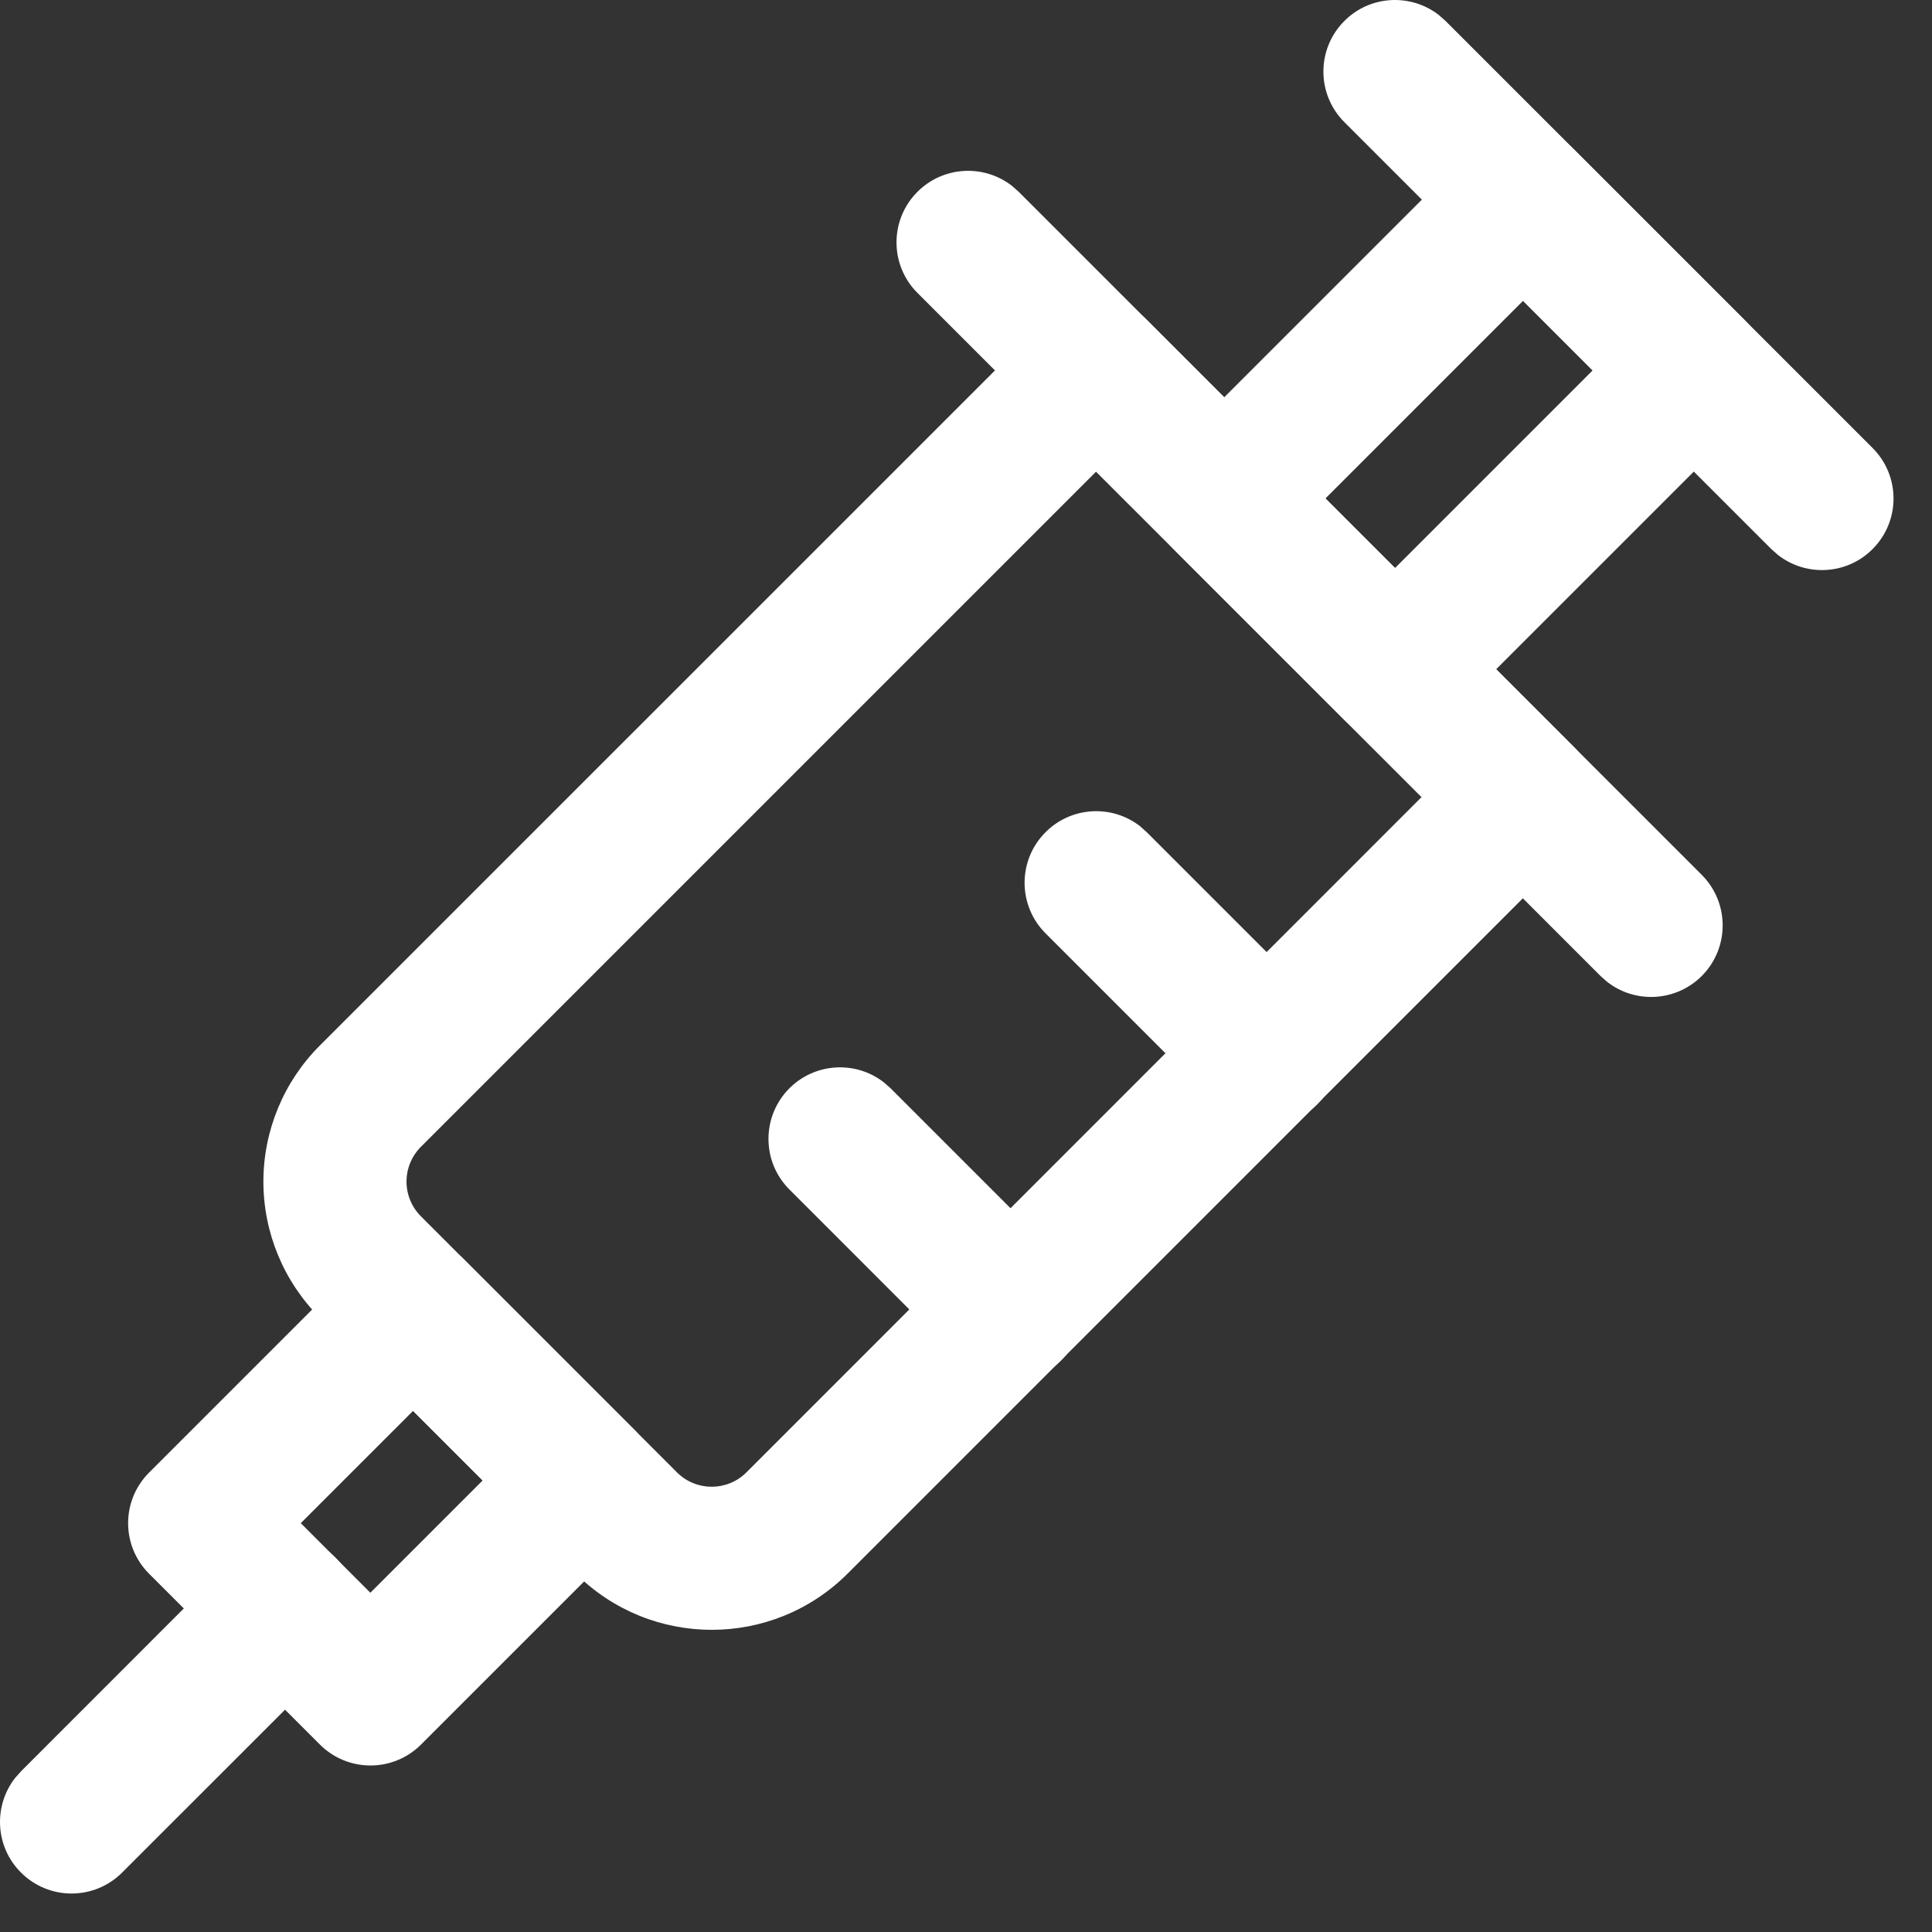
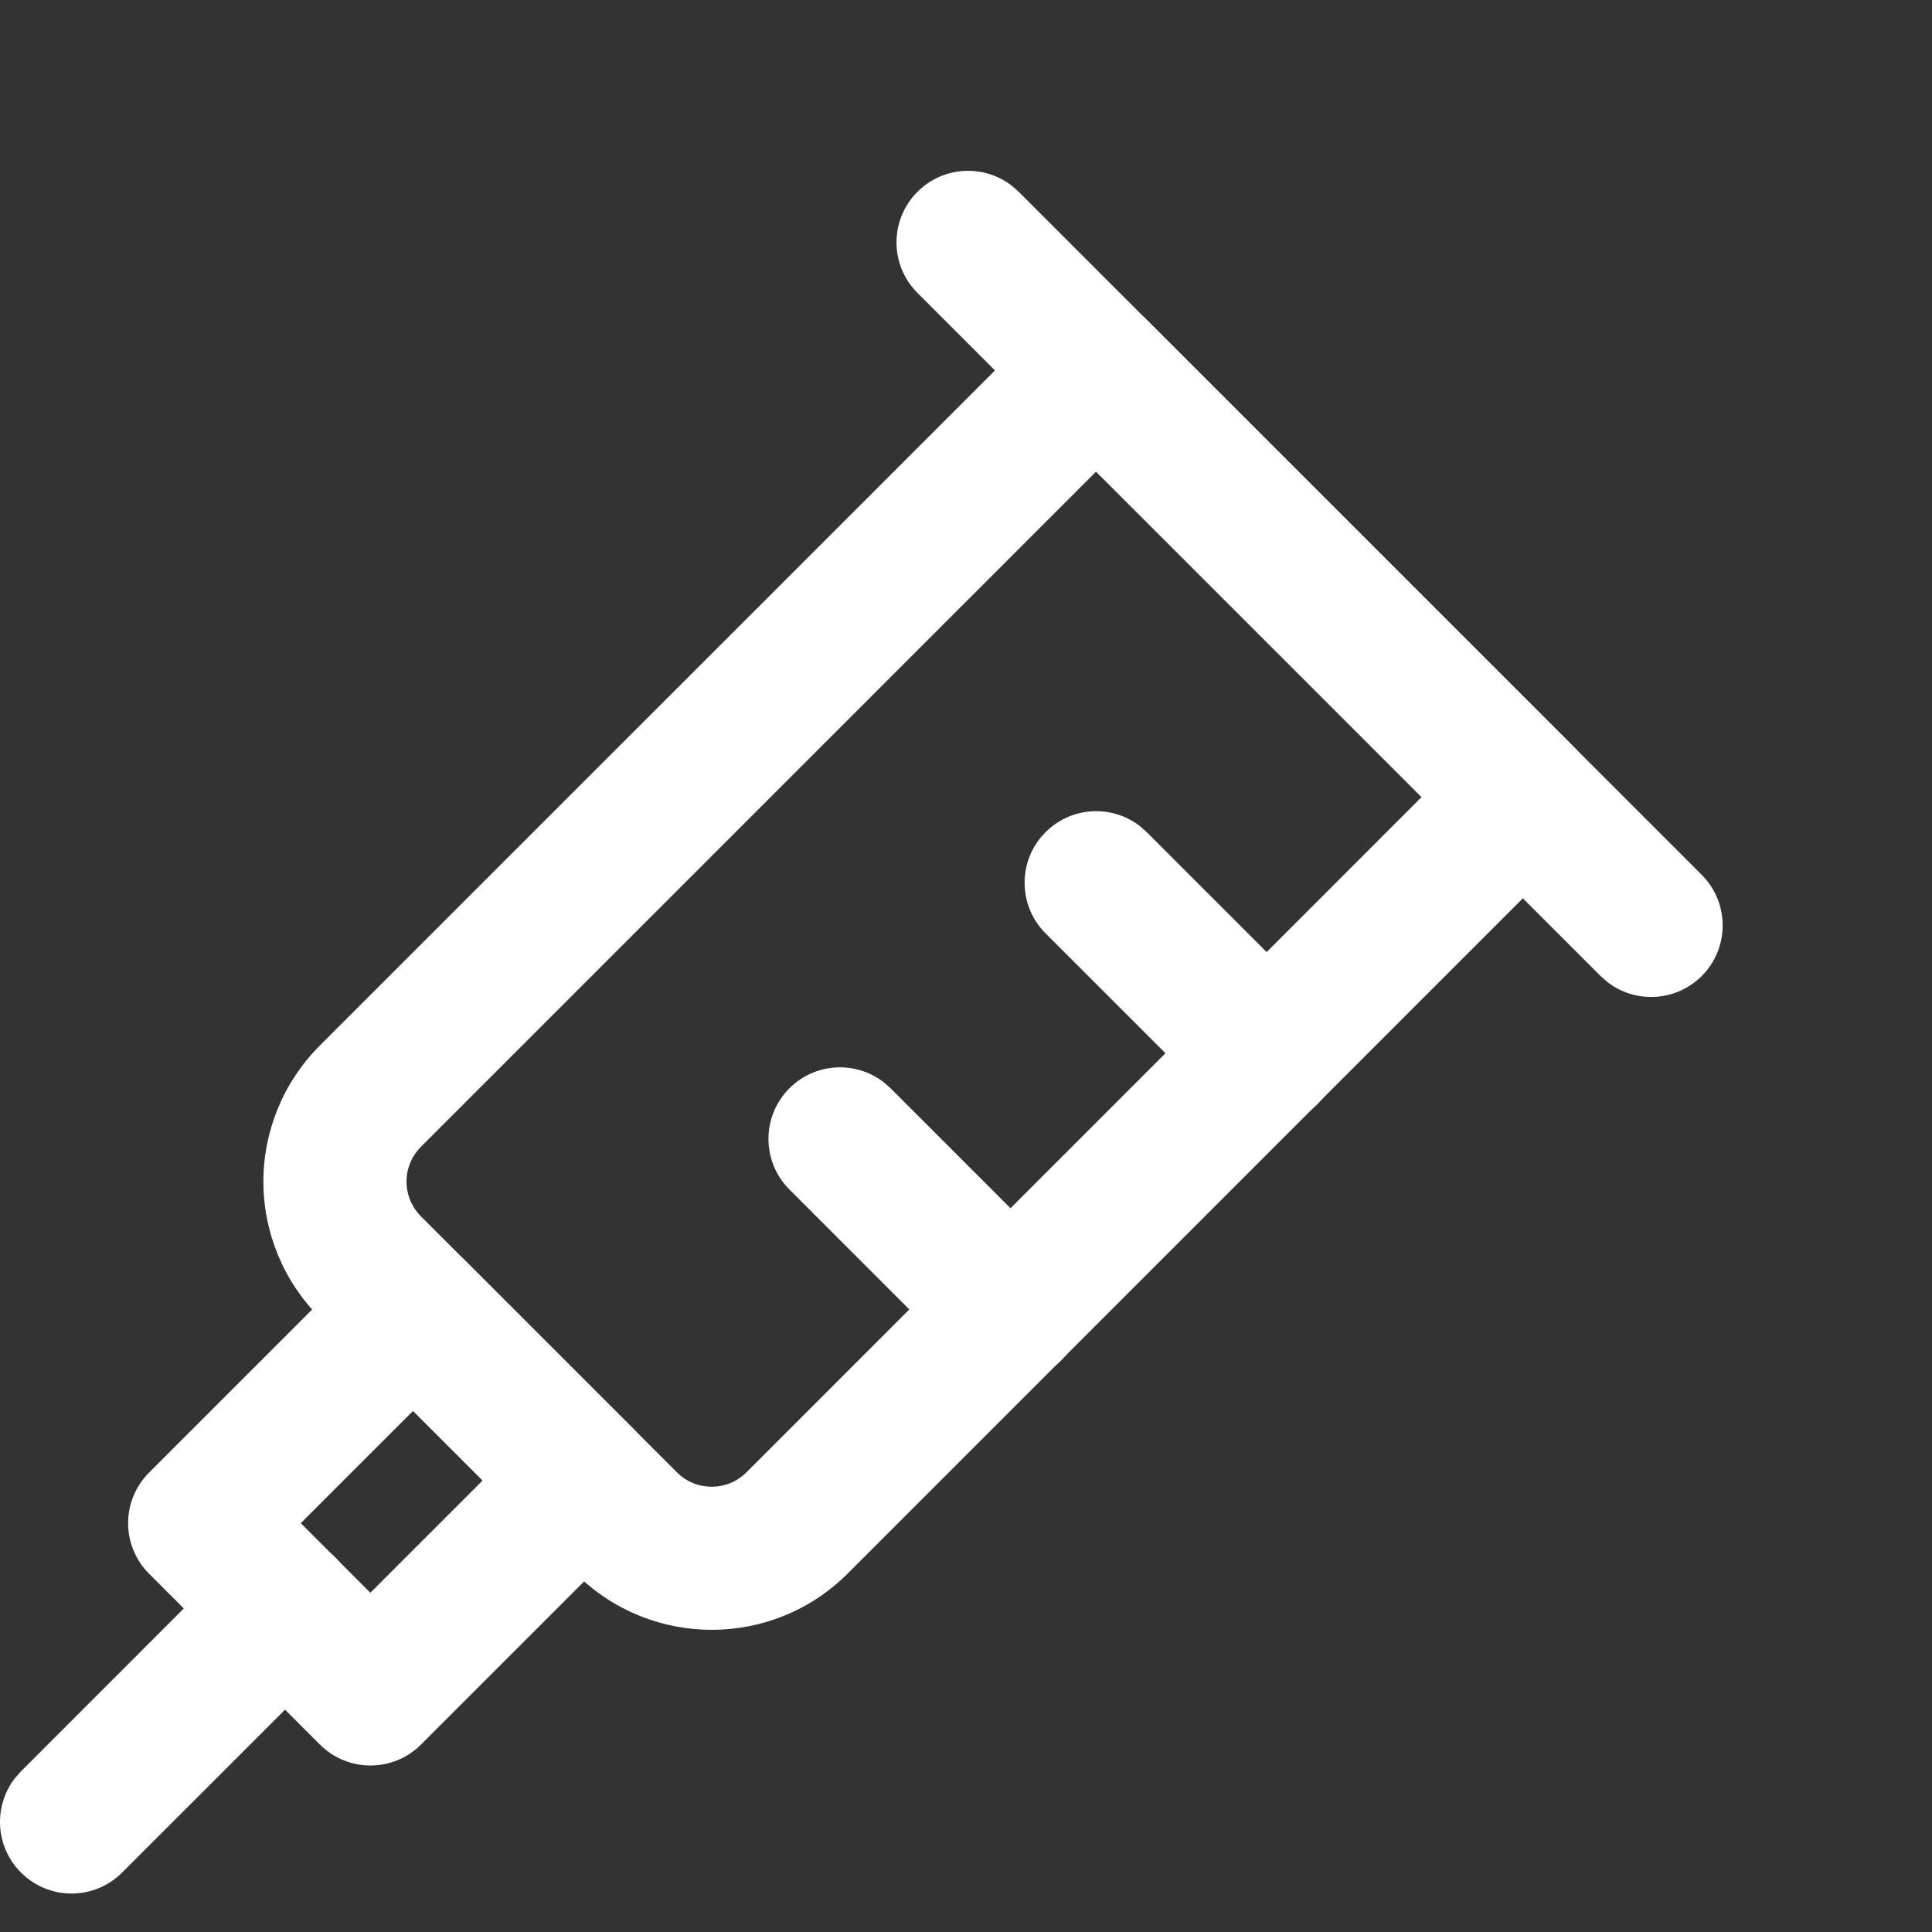
<svg xmlns="http://www.w3.org/2000/svg" width="27px" height="27px" viewBox="0 0 27 27" version="1.1">
  <rect x="0" y="0" width="27" height="27" fill="#333333" stroke="none" />
  <title>Trasferimento-icon</title>
  <g id="Symbols" stroke="none" stroke-width="1" fill="none" fill-rule="evenodd">
    <g id="Group-6" transform="translate(-25, -522)" fill="#FFFFFF" fill-rule="nonzero">
      <g id="Group-11" transform="translate(0, 482)">
        <g id="Regular" transform="translate(26, 41)">
          <path d="M13.612,3.47 L3.469,13.612 C2.965,14.116 2.681,14.8 2.681,15.513 C2.681,16.226 2.965,16.91 3.469,17.414 L7.049,20.993 C8.101,22.04 9.799,22.038 10.847,20.99 L20.989,10.847 C21.379,10.456 21.379,9.823 20.989,9.433 L15.026,3.47 C14.636,3.08 14.002,3.079 13.612,3.47 Z M14.318,5.591 L18.867,10.139 L9.432,19.576 C9.164,19.844 8.73,19.845 8.461,19.577 L4.883,15.999 C4.754,15.87 4.681,15.695 4.681,15.513 C4.681,15.33 4.754,15.155 4.883,15.026 L14.318,5.591 Z" id="Shape" />
          <path d="M6.584,17.301 L2.366,17.301 C1.813,17.301 1.366,17.748 1.366,18.301 L1.366,21.676 C1.366,22.228 1.813,22.676 2.366,22.676 L6.584,22.676 C7.137,22.676 7.584,22.228 7.584,21.676 L7.584,18.301 C7.584,17.748 7.137,17.301 6.584,17.301 Z M5.584,19.3 L5.584,20.675 L3.365,20.675 L3.365,19.3 L5.584,19.3 Z" id="Rectangle-path" transform="translate(4.475, 19.988) rotate(-45) translate(-4.475, -19.988) " />
          <path d="M2.276,20.771 C2.667,20.381 3.3,20.381 3.691,20.771 C4.051,21.132 4.079,21.699 3.774,22.091 L3.691,22.186 L0.707,25.169 C0.317,25.56 -0.317,25.56 -0.707,25.169 C-1.068,24.809 -1.095,24.241 -0.79,23.849 L-0.707,23.755 L2.276,20.771 Z" id="Shape" />
          <path d="M11.822,1.68 C12.183,1.32 12.75,1.292 13.142,1.597 L13.236,1.68 L22.782,11.226 C23.172,11.616 23.172,12.249 22.782,12.64 C22.421,13 21.854,13.028 21.462,12.723 L21.368,12.64 L11.822,3.094 C11.431,2.704 11.431,2.071 11.822,1.68 Z" id="Shape" />
-           <path d="M22.343,2.384 L16.437,2.384 C15.885,2.384 15.437,2.832 15.437,3.384 L15.437,6.759 C15.437,7.311 15.885,7.759 16.437,7.759 L22.343,7.759 C22.896,7.759 23.343,7.311 23.343,6.759 L23.343,3.384 C23.343,2.832 22.896,2.384 22.343,2.384 Z M21.343,4.384 L21.343,5.759 L17.437,5.759 L17.437,4.384 L21.343,4.384 Z" id="Rectangle-path" transform="translate(19.39, 5.072) rotate(-45) translate(-19.39, -5.072) " />
-           <path d="M17.788,-0.707 C18.148,-1.068 18.716,-1.095 19.108,-0.79 L19.202,-0.707 L25.169,5.26 C25.56,5.65 25.56,6.284 25.169,6.674 C24.809,7.035 24.241,7.062 23.849,6.757 L23.755,6.674 L17.788,0.707 C17.397,0.317 17.397,-0.317 17.788,-0.707 Z" id="Shape" />
          <path d="M13.612,10.63 C13.972,10.269 14.54,10.241 14.932,10.546 L15.026,10.63 L17.412,13.016 C17.803,13.406 17.803,14.039 17.412,14.43 C17.052,14.79 16.485,14.818 16.092,14.513 L15.998,14.43 L13.612,12.044 C13.221,11.653 13.221,11.02 13.612,10.63 Z" id="Shape" />
          <path d="M10.032,14.209 C10.393,13.849 10.96,13.821 11.352,14.126 L11.446,14.209 L13.832,16.595 C14.223,16.986 14.223,17.619 13.832,18.01 C13.472,18.37 12.905,18.398 12.512,18.093 L12.418,18.01 L10.032,15.623 C9.642,15.233 9.642,14.6 10.032,14.209 Z" id="Shape" />
        </g>
      </g>
    </g>
  </g>
</svg>